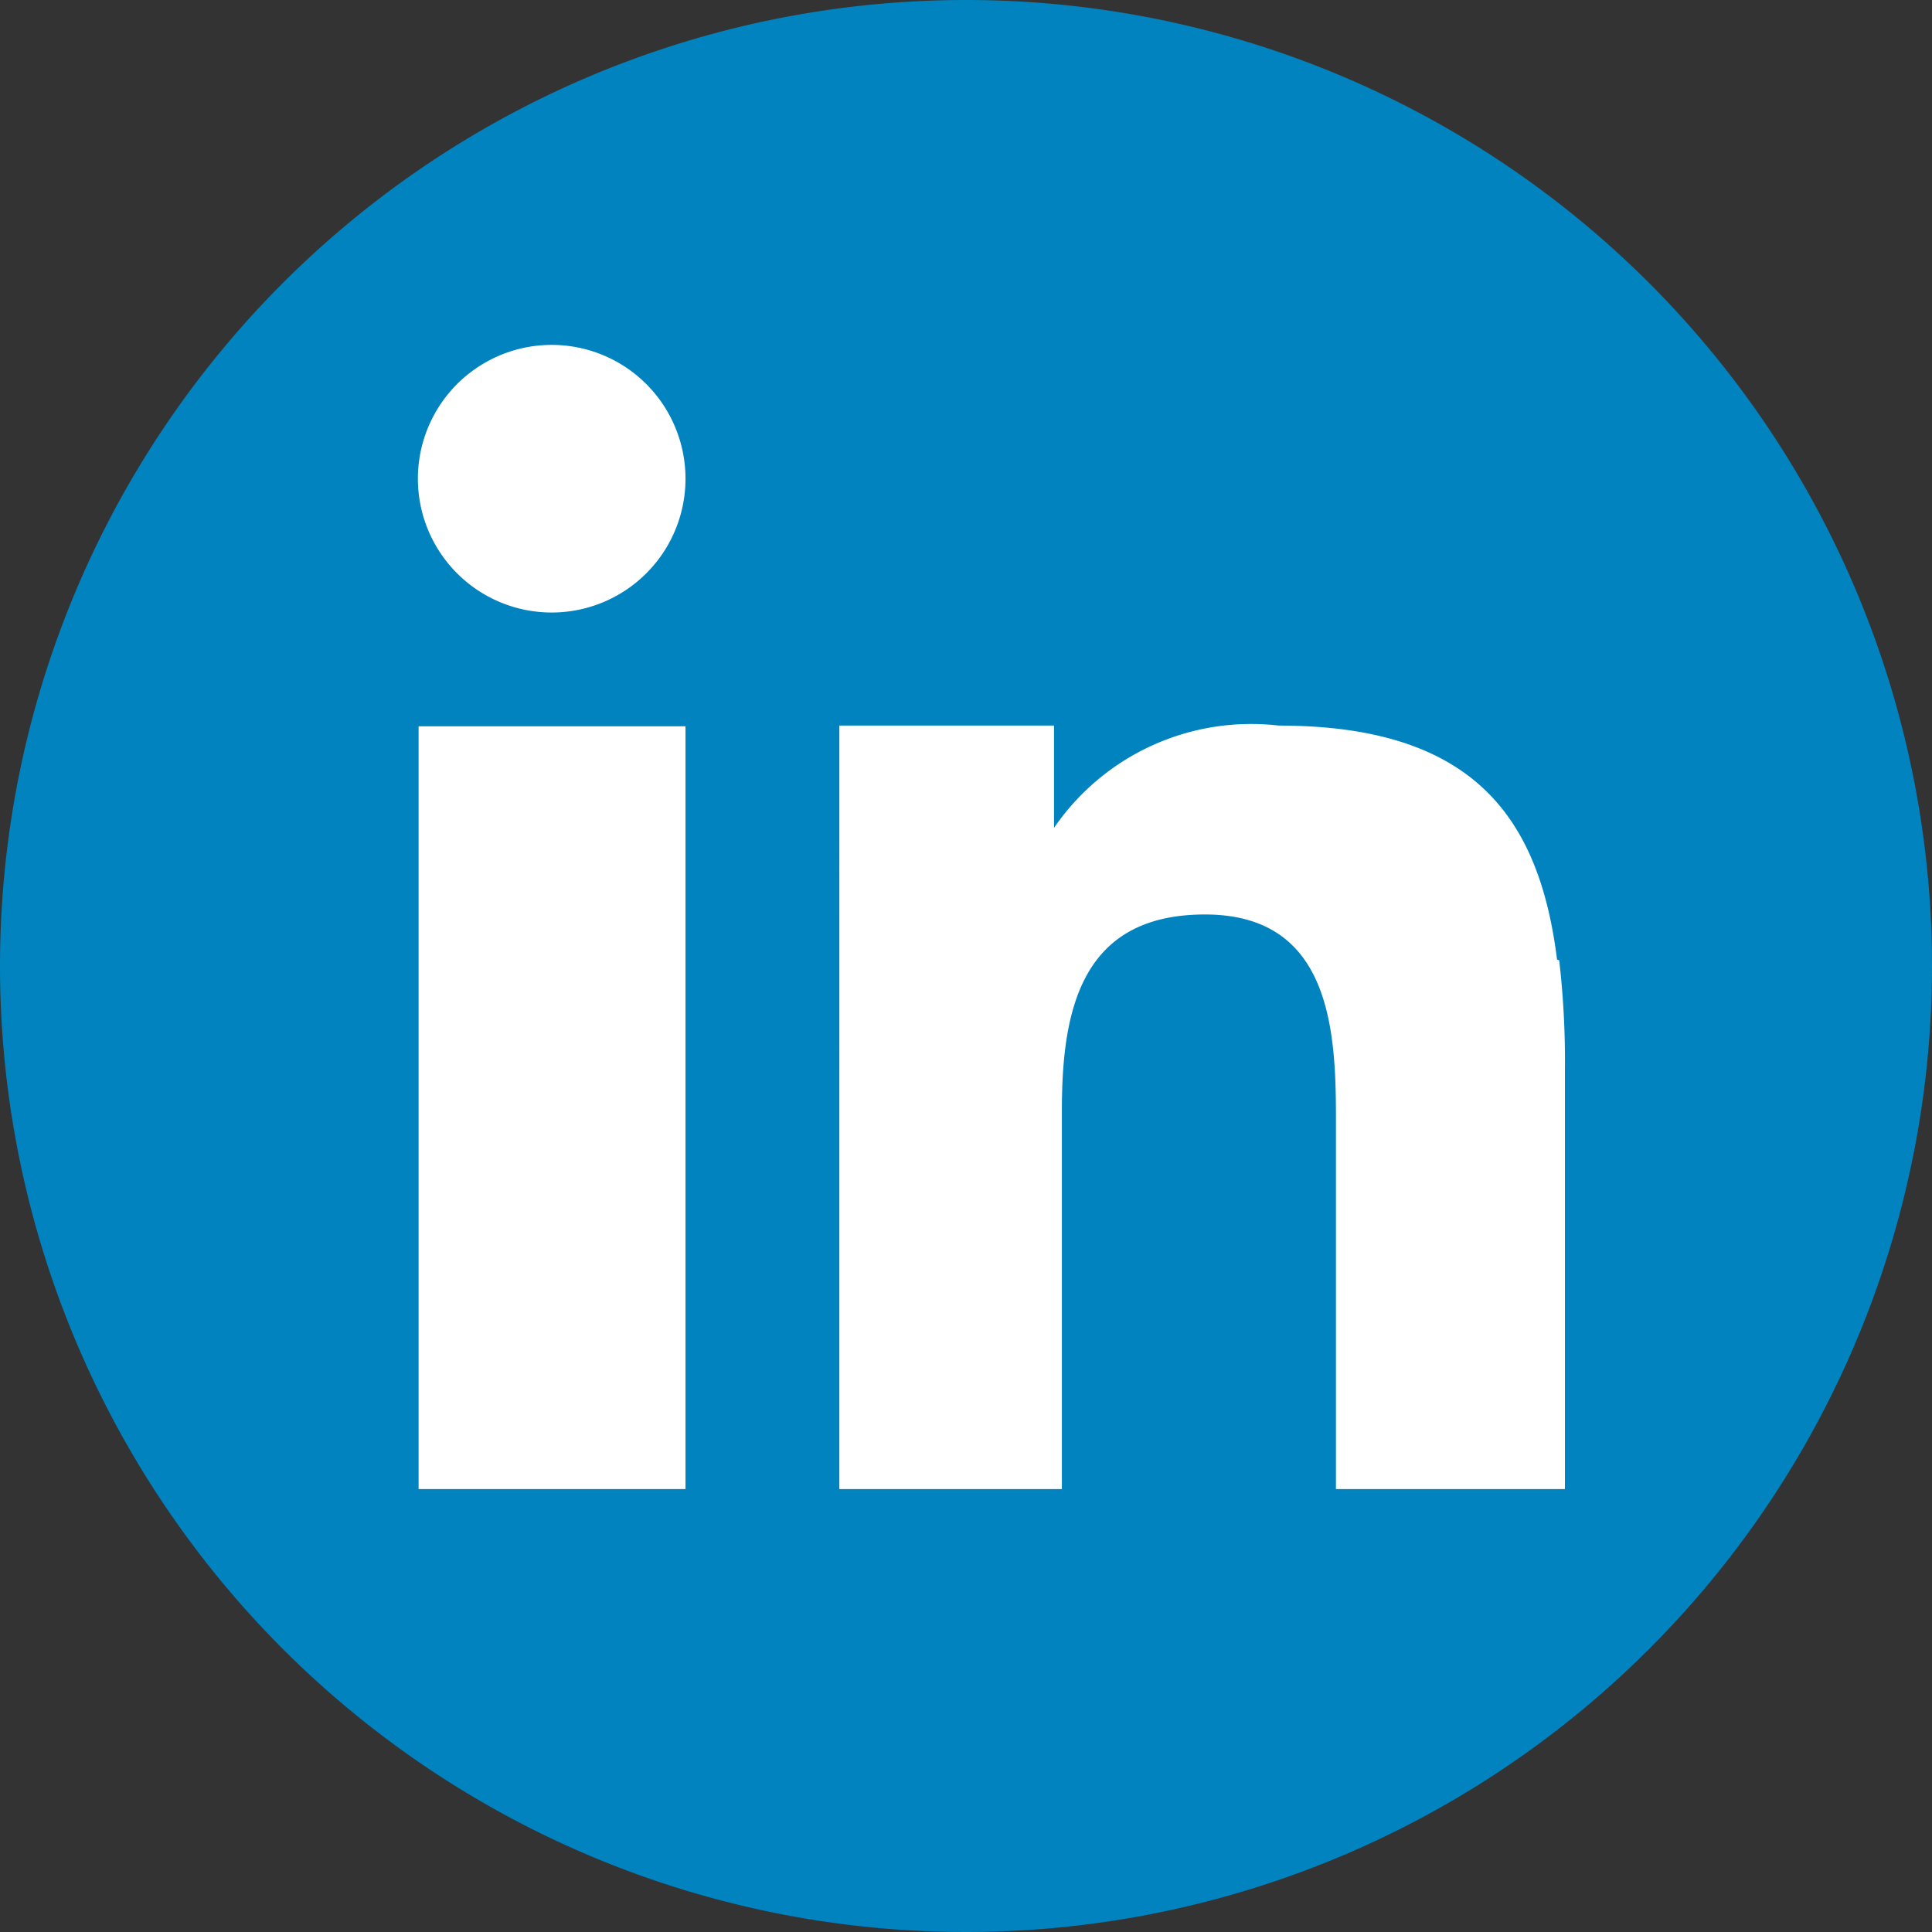
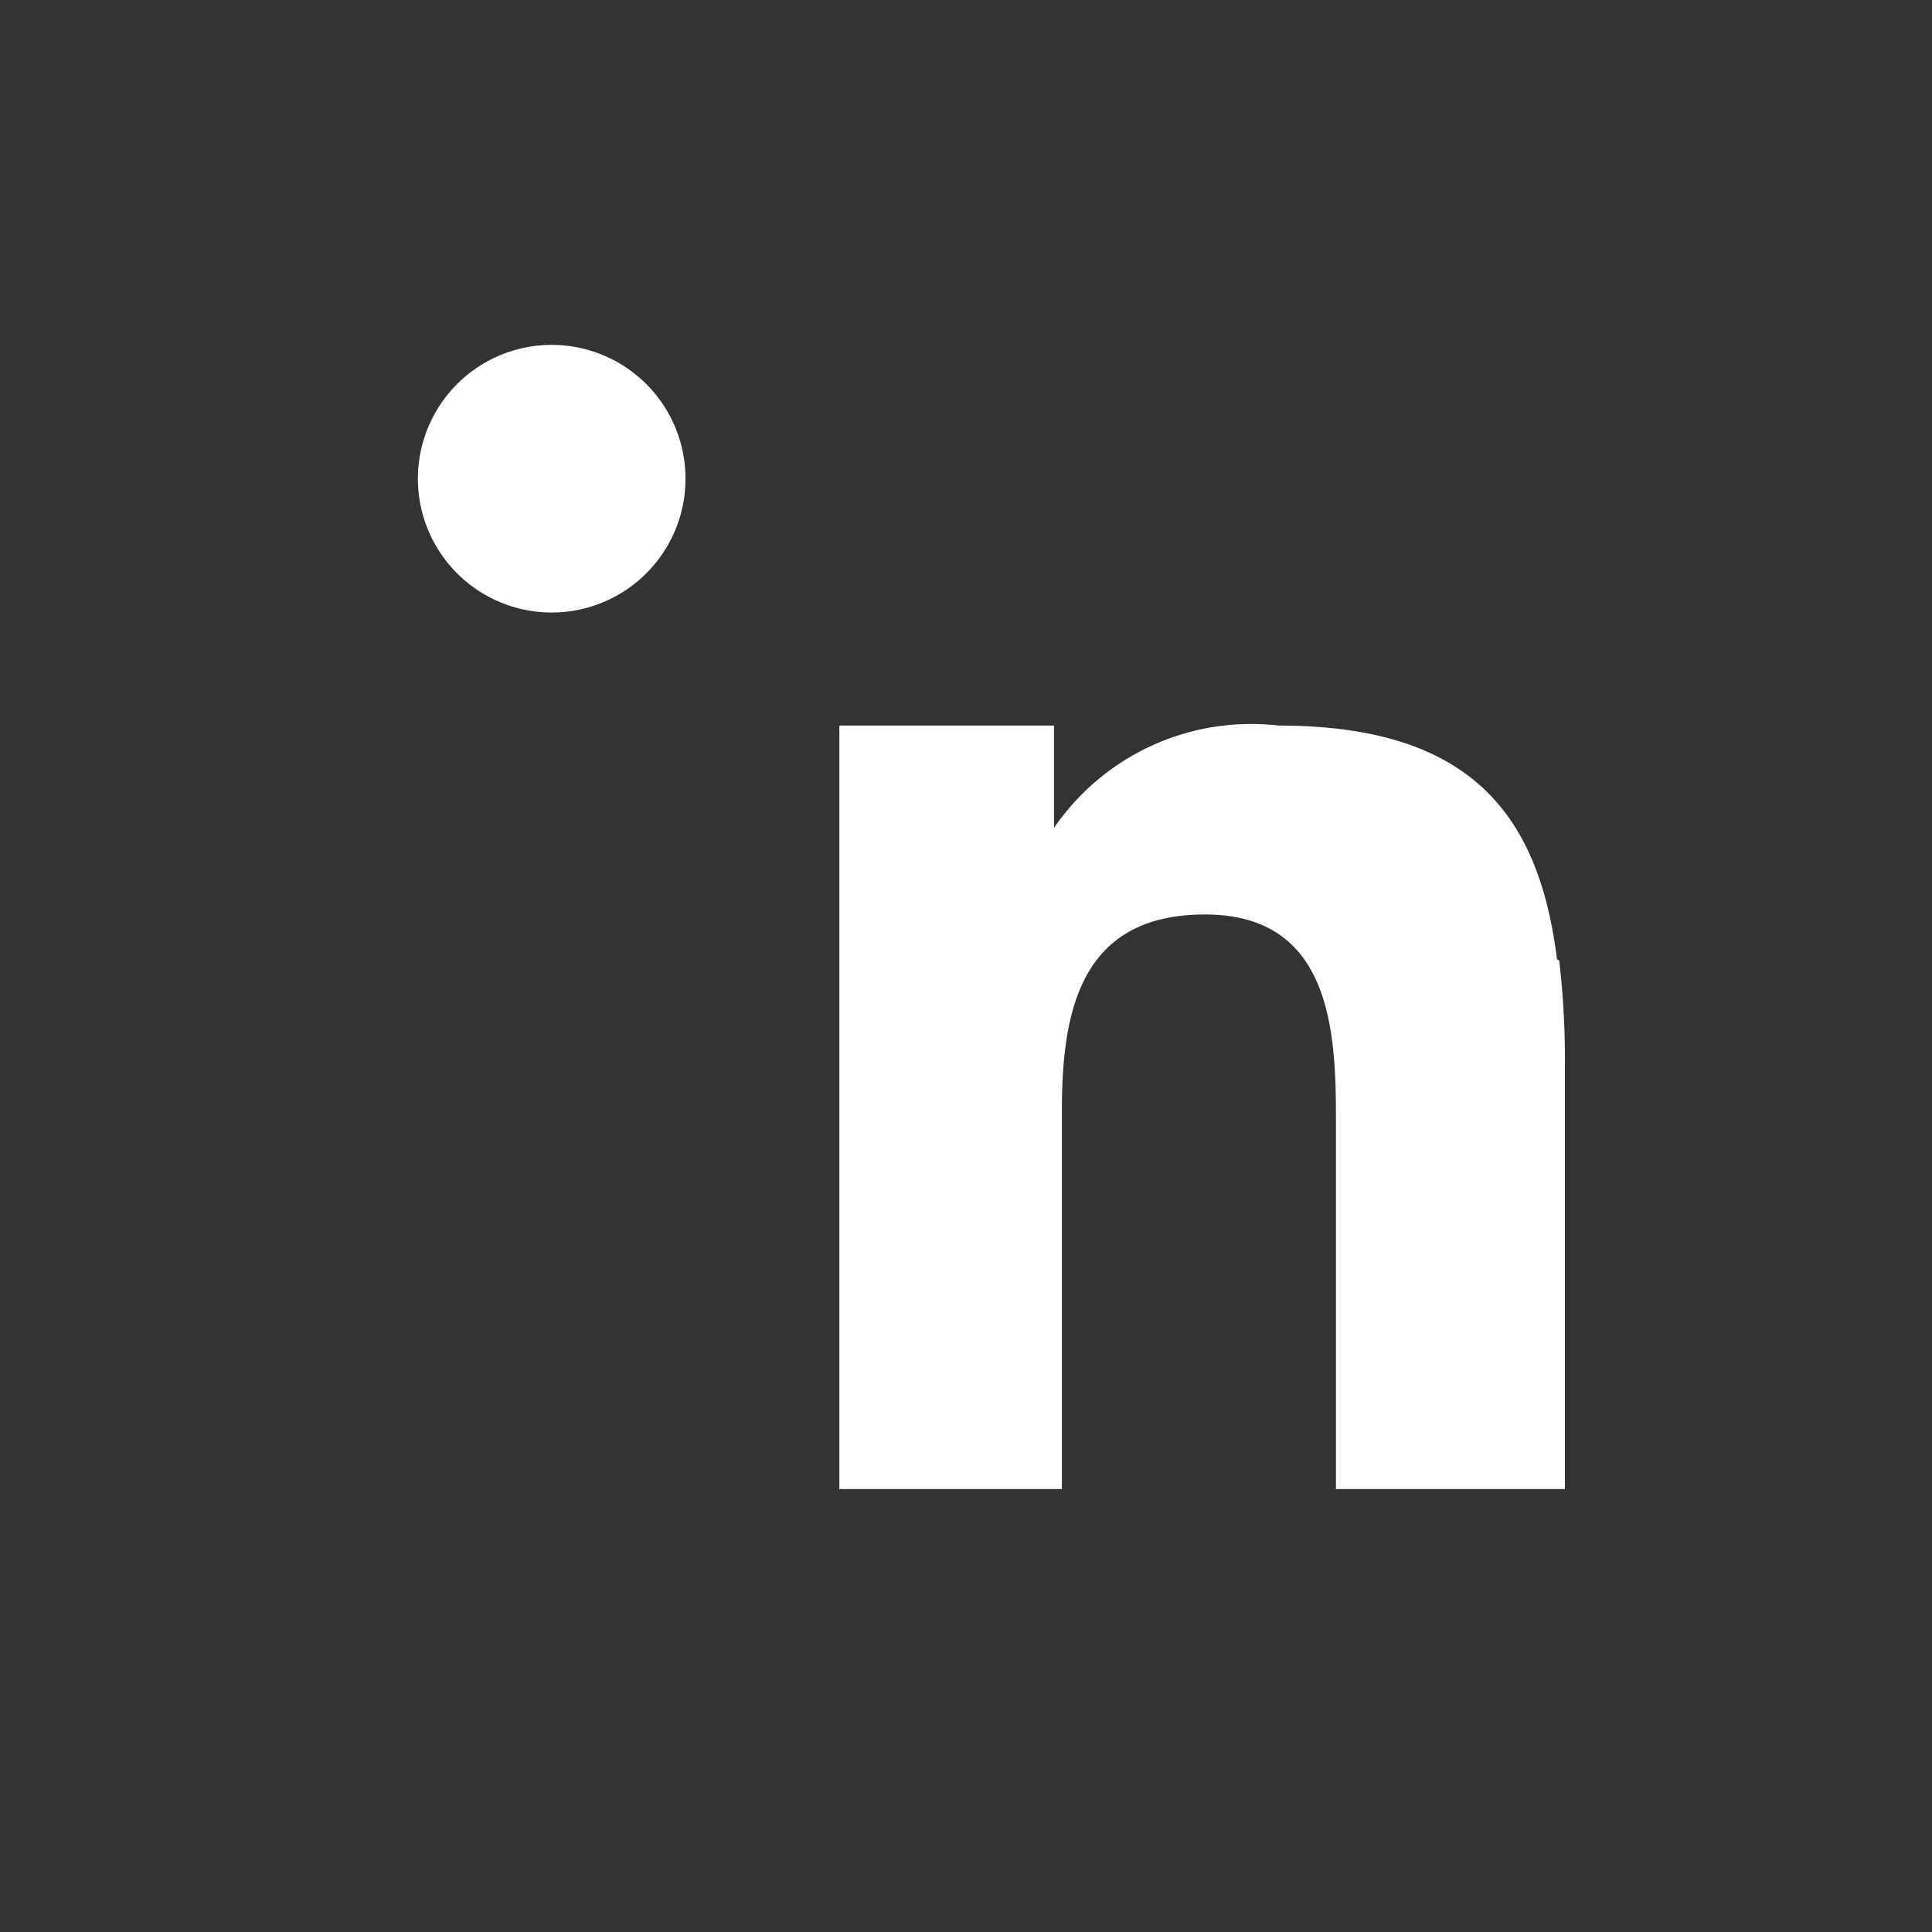
<svg xmlns="http://www.w3.org/2000/svg" id="Layer_1" data-name="Layer 1" viewBox="0 0 27 27" width="27" height="27" x="0" y="0">
  <rect x="0" y="0" width="27" height="27" fill="#333333" stroke="none" />
  <defs>
    <style>.cls-1{fill:#0083bf;}.cls-2{fill:#fff;}</style>
  </defs>
  <title>in</title>
-   <path class="cls-1" d="M311,421.09a13.5,13.5,0,1,1-13.5-13.5,13.5,13.5,0,0,1,13.5,13.5" transform="translate(-284 -407.59)" />
-   <polygon class="cls-2" points="5.85 12.98 5.85 20.81 9.58 20.81 9.58 12.35 9.58 10.15 5.85 10.15 5.85 12.98" />
  <path class="cls-2" d="M291.72,412.41a1.87,1.87,0,1,0,1.86,1.86,1.87,1.87,0,0,0-1.86-1.86" transform="translate(-284 -407.59)" />
  <path class="cls-2" d="M305.76,421c-.25-2-1.18-3.27-3.89-3.27a3.34,3.34,0,0,0-3.14,1.43h0v-1.43h-3V428.4h3.11v-5.29c0-1.39.26-2.74,2-2.74s1.83,1.59,1.83,2.83v5.2h3.2v-5.86h0a12.2,12.2,0,0,0-.08-1.53" transform="translate(-284 -407.59)" />
</svg>